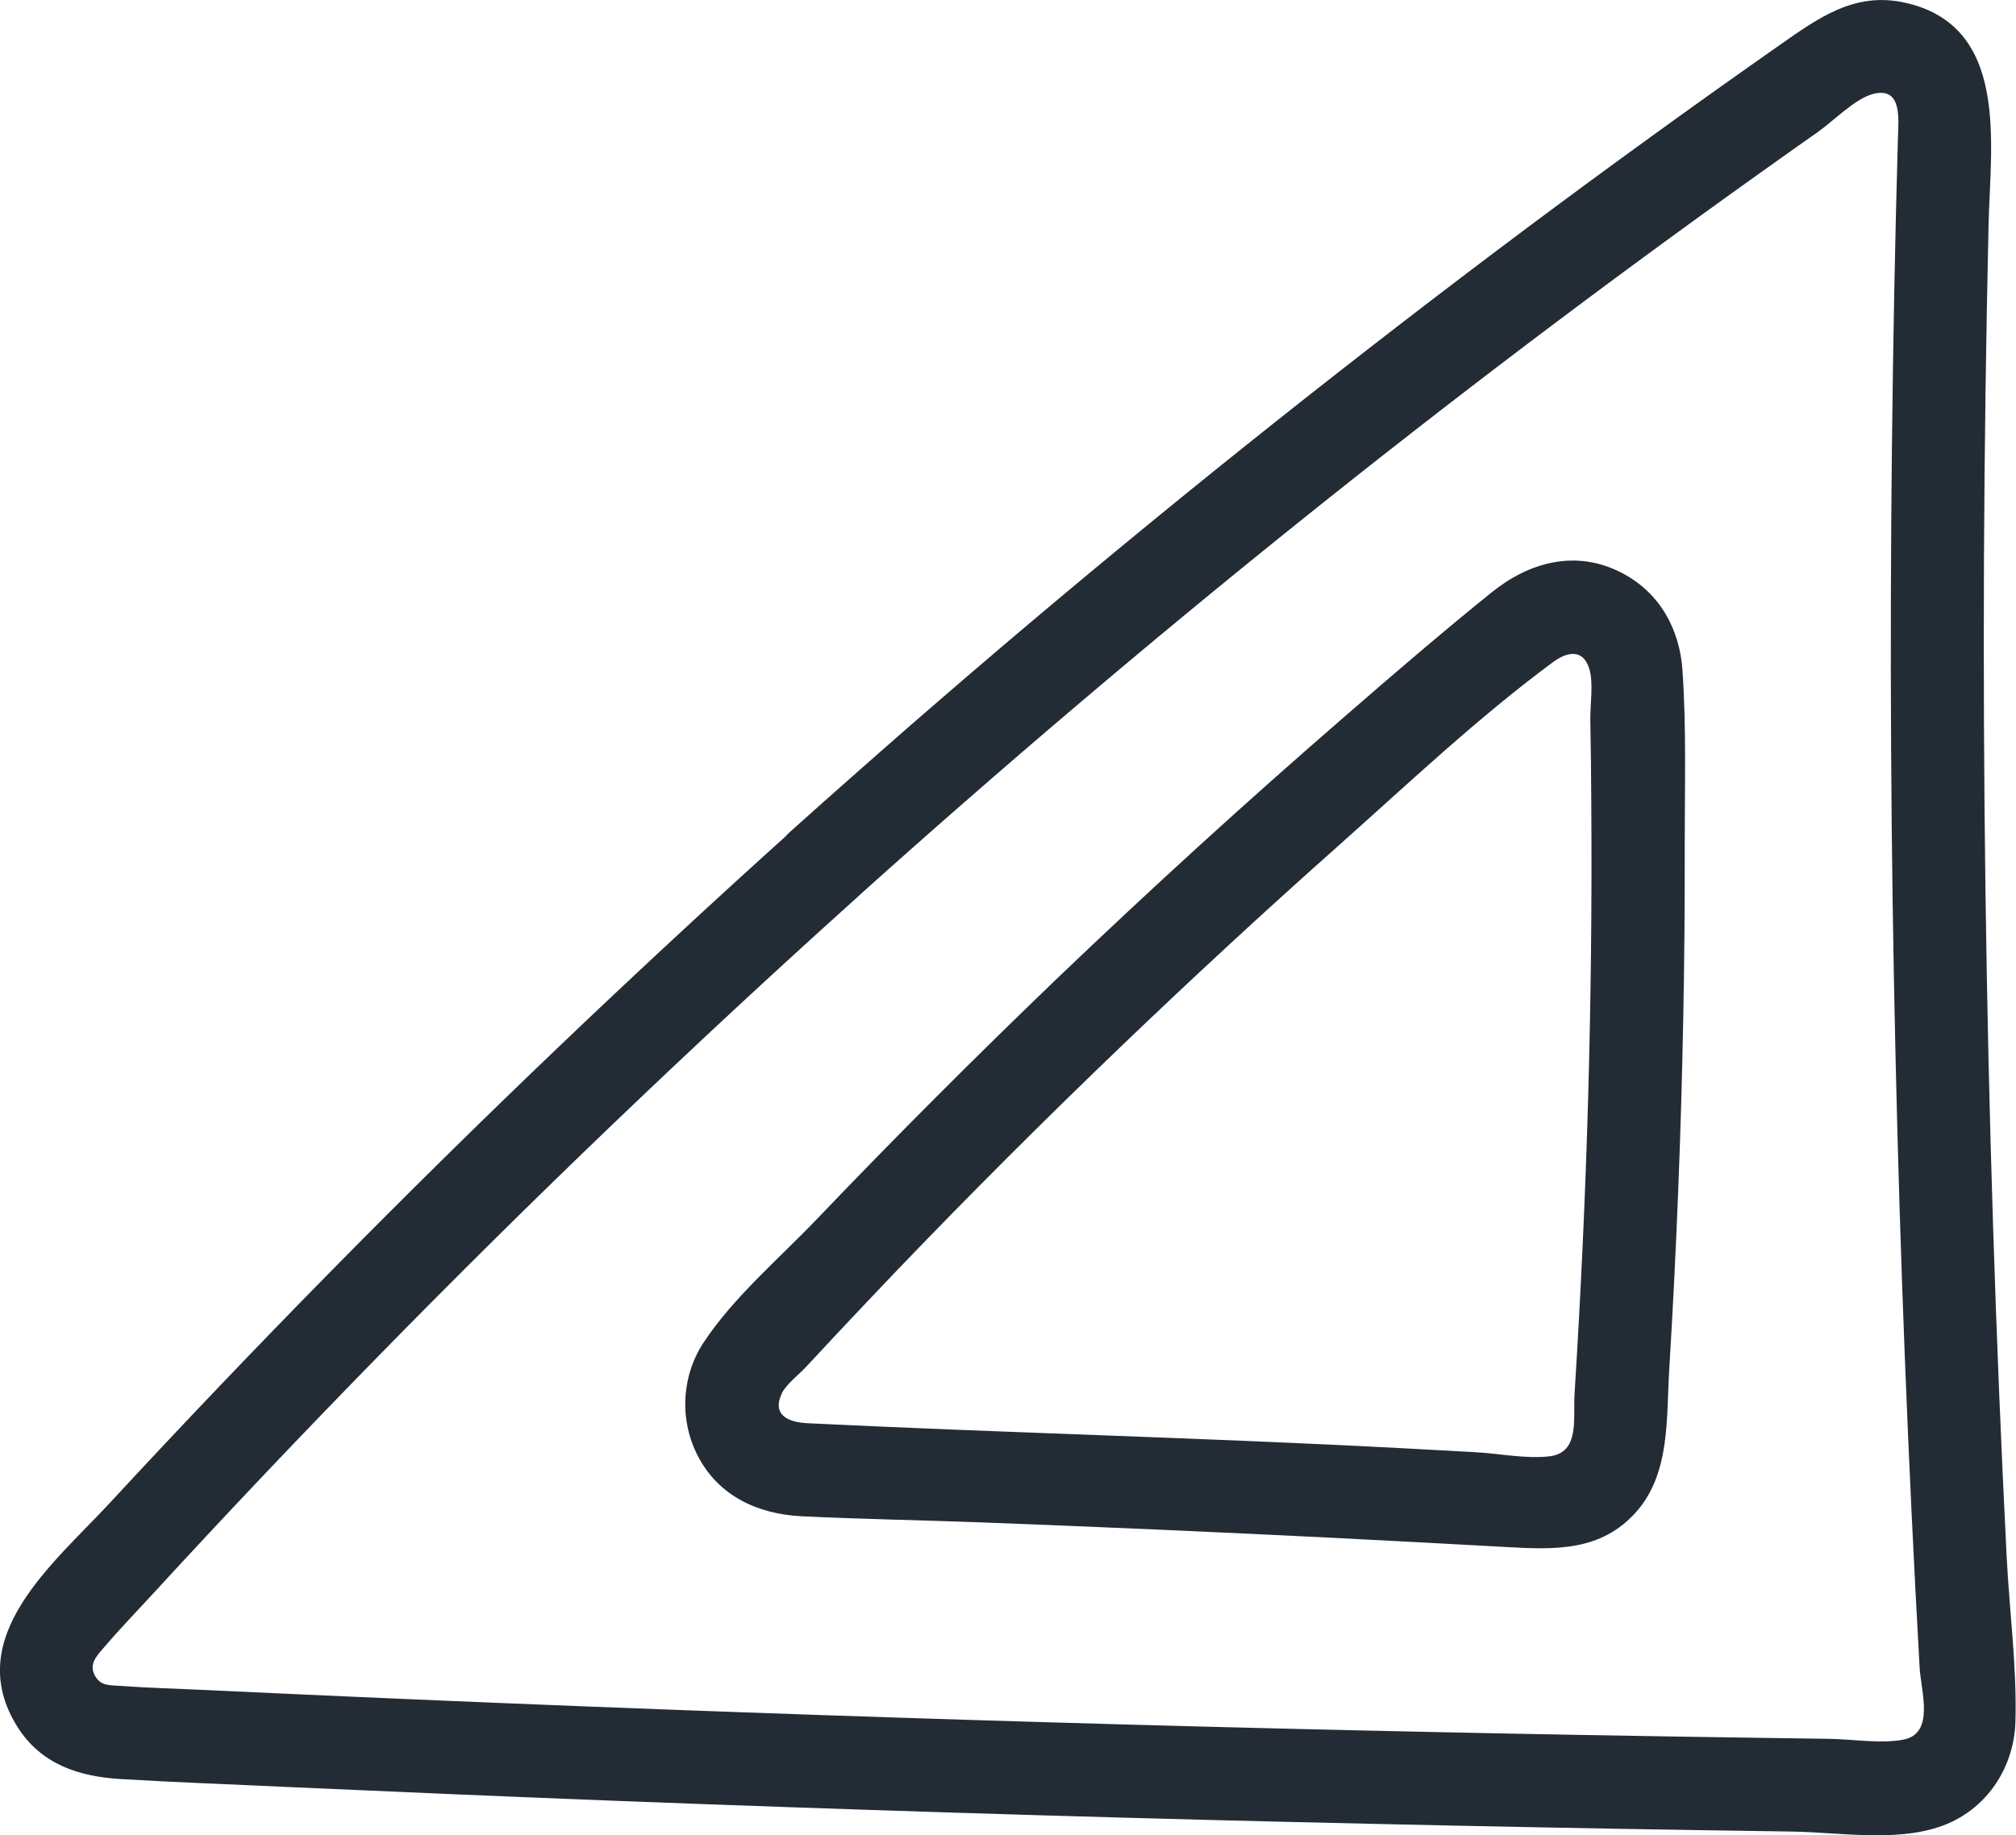
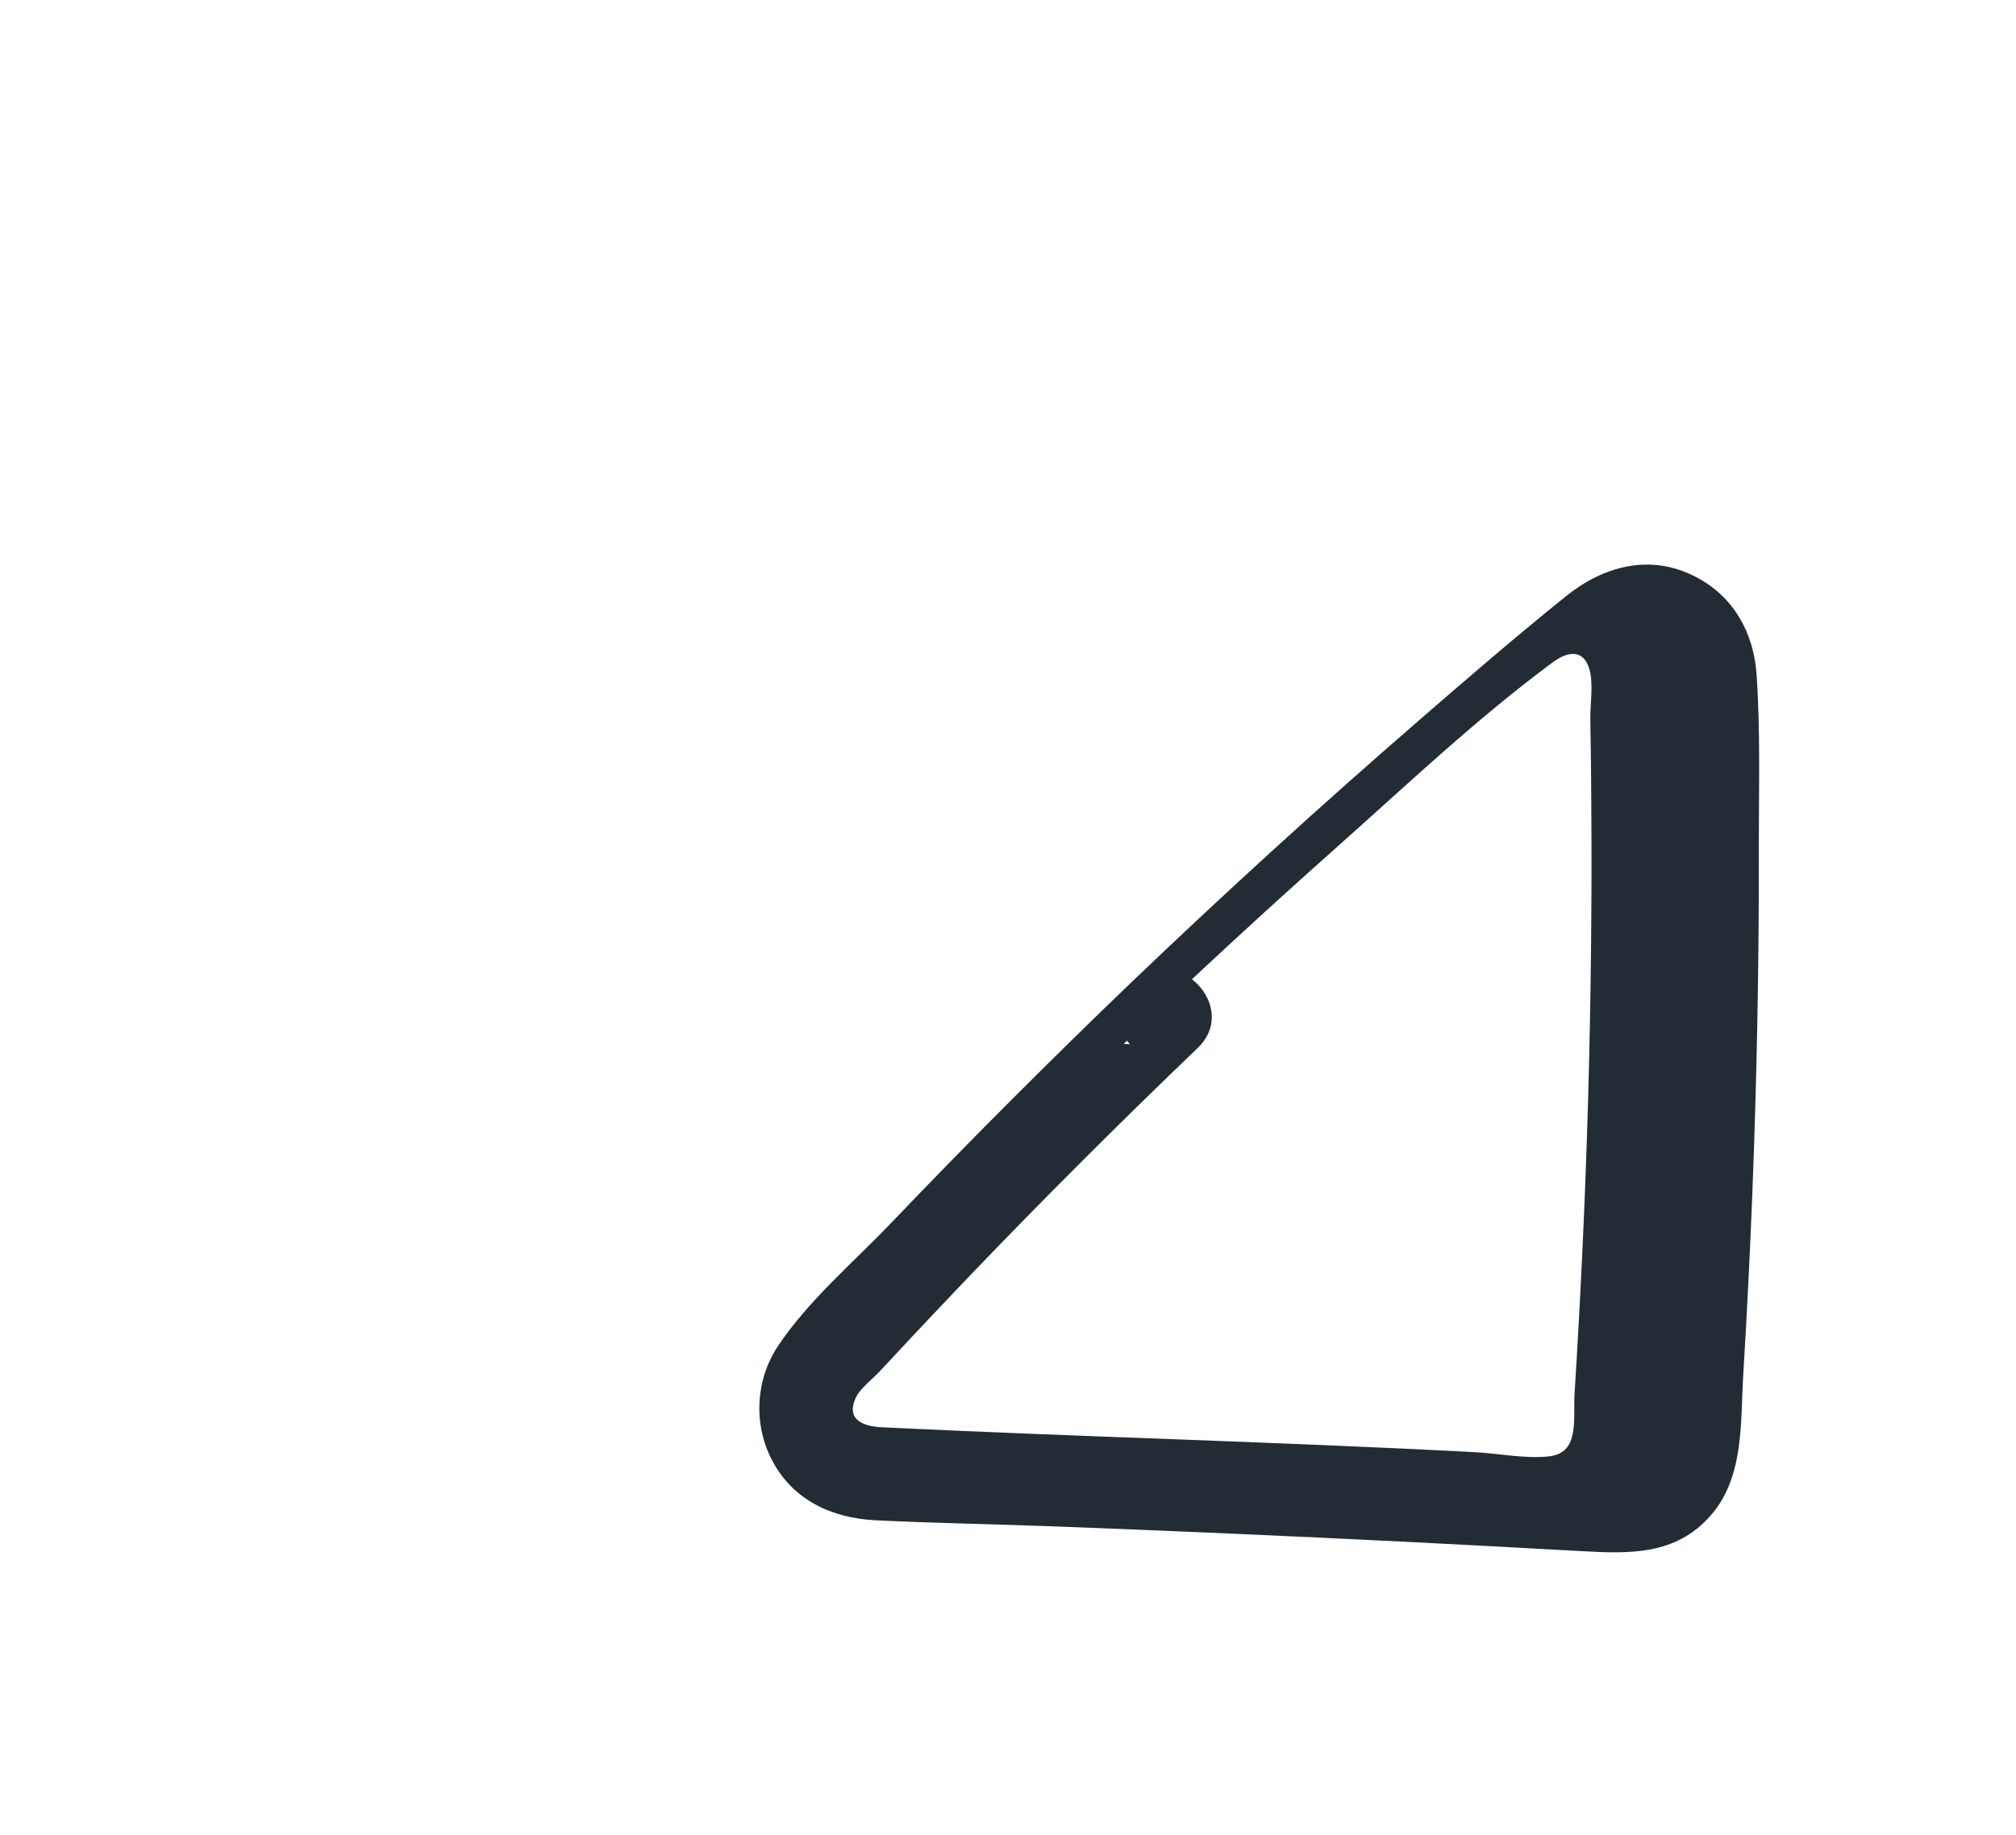
<svg xmlns="http://www.w3.org/2000/svg" id="Calque_1" data-name="Calque 1" viewBox="0 0 144.78 131.83">
  <defs>
    <style> .cls-1 { fill: #232c35; } </style>
  </defs>
-   <path class="cls-1" d="M80.7,74.98c4.97-4.76,10.02-9.43,15.16-14s10.18-9.36,15.67-13.42c.97-.72,2.13-.99,2.59.43.34,1.02.07,2.62.09,3.7.04,2.05.06,4.11.07,6.16.05,7.04-.03,14.09-.23,21.13-.2,7.04-.53,14.08-.97,21.1-.12,1.81.41,4.28-1.83,4.53-1.68.19-3.63-.21-5.32-.3s-3.55-.19-5.32-.29c-14.2-.75-28.42-1.1-42.62-1.79-1.41-.07-2.58-.6-1.83-2.17.31-.64,1.26-1.36,1.74-1.89.78-.84,1.55-1.67,2.33-2.5,1.37-1.46,2.74-2.9,4.12-4.35,5.33-5.56,10.78-11,16.34-16.33,3.11-2.99-1.62-7.72-4.74-4.74-5.86,5.63-11.61,11.38-17.23,17.26-2.7,2.83-6.03,5.65-8.19,8.92-1.6,2.43-1.75,5.58-.41,8.16,1.49,2.87,4.3,4.16,7.41,4.32,4.29.21,8.59.28,12.88.44,8.44.32,16.87.69,25.3,1.11,4.14.21,8.28.43,12.42.66,3.53.2,6.87.34,9.41-2.56,2.44-2.79,2.12-6.77,2.34-10.24.26-4.25.47-8.5.64-12.75.33-8.36.49-16.72.47-25.08,0-4.09.12-8.24-.16-12.32-.2-3.01-1.66-5.64-4.4-7.04-3.26-1.68-6.61-.76-9.32,1.43-3.57,2.88-7.05,5.87-10.51,8.88-7.04,6.1-13.93,12.38-20.66,18.82-3.12,2.99,1.62,7.72,4.74,4.74Z" />
-   <path class="cls-1" d="M61.51,64.49c20.66-18.56,42.33-35.98,64.95-52.11,1.37-.98,2.74-1.95,4.12-2.92,1.09-.77,2.64-2.37,3.93-2.71,2.12-.55,1.83,1.83,1.79,3.17-.21,7.38-.35,14.77-.43,22.16-.16,14.48-.08,28.96.25,43.43.33,14.77.91,29.53,1.74,44.29.1,1.7,1.11,4.73-1.18,5.16-1.63.31-3.67-.04-5.34-.06-2.08-.03-4.15-.06-6.22-.09-7.41-.11-14.82-.24-22.23-.4-29.34-.62-58.68-1.63-87.99-3.01-2.07-.1-4.15-.15-6.22-.3-.75-.06-1.42.03-1.84-.7-.51-.87.13-1.48.65-2.09,1.1-1.29,2.28-2.51,3.43-3.76,5.35-5.83,10.8-11.57,16.33-17.22,11.07-11.31,22.51-22.26,34.27-32.84,3.21-2.89-1.54-7.61-4.74-4.74-11.34,10.21-22.38,20.75-33.08,31.63-5.35,5.44-10.62,10.96-15.8,16.56-3.99,4.32-10.71,9.66-6.64,16.11,1.69,2.68,4.4,3.56,7.41,3.74,3.99.24,8,.38,11.99.57,8,.36,15.99.7,23.99,1.01,16,.61,32,1.12,48,1.5,8,.19,16,.36,24.01.5,4,.07,8,.13,12,.19,3.6.05,8.12.89,11.47-.68,2.82-1.33,4.52-4.14,4.61-7.22.11-3.9-.43-7.92-.63-11.82-.4-7.97-.73-15.94-.98-23.91-.51-15.95-.72-31.9-.65-47.86.04-7.98.15-15.96.33-23.93.13-5.8,1.54-14.36-6.11-15.97-3.53-.74-6.09,1.1-8.84,3.03-3.1,2.17-6.19,4.37-9.25,6.59-6.14,4.44-12.2,8.98-18.2,13.61-12,9.26-23.73,18.86-35.16,28.82-2.85,2.49-5.69,5-8.51,7.53-3.21,2.89,1.54,7.61,4.74,4.74Z" />
+   <path class="cls-1" d="M80.7,74.98c4.97-4.76,10.02-9.43,15.16-14s10.18-9.36,15.67-13.42c.97-.72,2.13-.99,2.59.43.34,1.02.07,2.62.09,3.7.04,2.05.06,4.11.07,6.16.05,7.04-.03,14.09-.23,21.13-.2,7.04-.53,14.08-.97,21.1-.12,1.81.41,4.28-1.83,4.53-1.68.19-3.63-.21-5.32-.3c-14.2-.75-28.42-1.1-42.62-1.79-1.41-.07-2.58-.6-1.83-2.17.31-.64,1.26-1.36,1.74-1.89.78-.84,1.55-1.67,2.33-2.5,1.37-1.46,2.74-2.9,4.12-4.35,5.33-5.56,10.78-11,16.34-16.33,3.11-2.99-1.62-7.72-4.74-4.74-5.86,5.63-11.61,11.38-17.23,17.26-2.7,2.83-6.03,5.65-8.19,8.92-1.6,2.43-1.75,5.58-.41,8.16,1.49,2.87,4.3,4.16,7.41,4.32,4.29.21,8.59.28,12.88.44,8.44.32,16.87.69,25.3,1.11,4.14.21,8.28.43,12.42.66,3.53.2,6.87.34,9.41-2.56,2.44-2.79,2.12-6.77,2.34-10.24.26-4.25.47-8.5.64-12.75.33-8.36.49-16.72.47-25.08,0-4.09.12-8.24-.16-12.32-.2-3.01-1.66-5.64-4.4-7.04-3.26-1.68-6.61-.76-9.32,1.43-3.57,2.88-7.05,5.87-10.51,8.88-7.04,6.1-13.93,12.38-20.66,18.82-3.12,2.99,1.62,7.72,4.74,4.74Z" />
</svg>